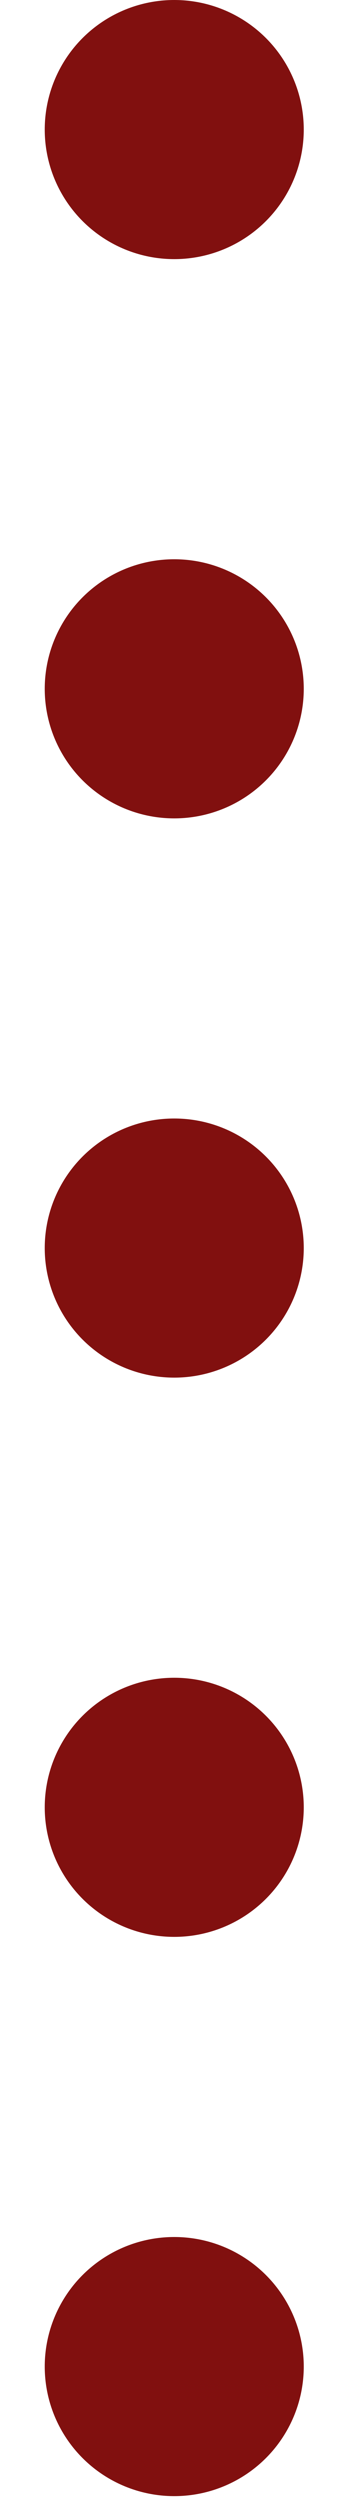
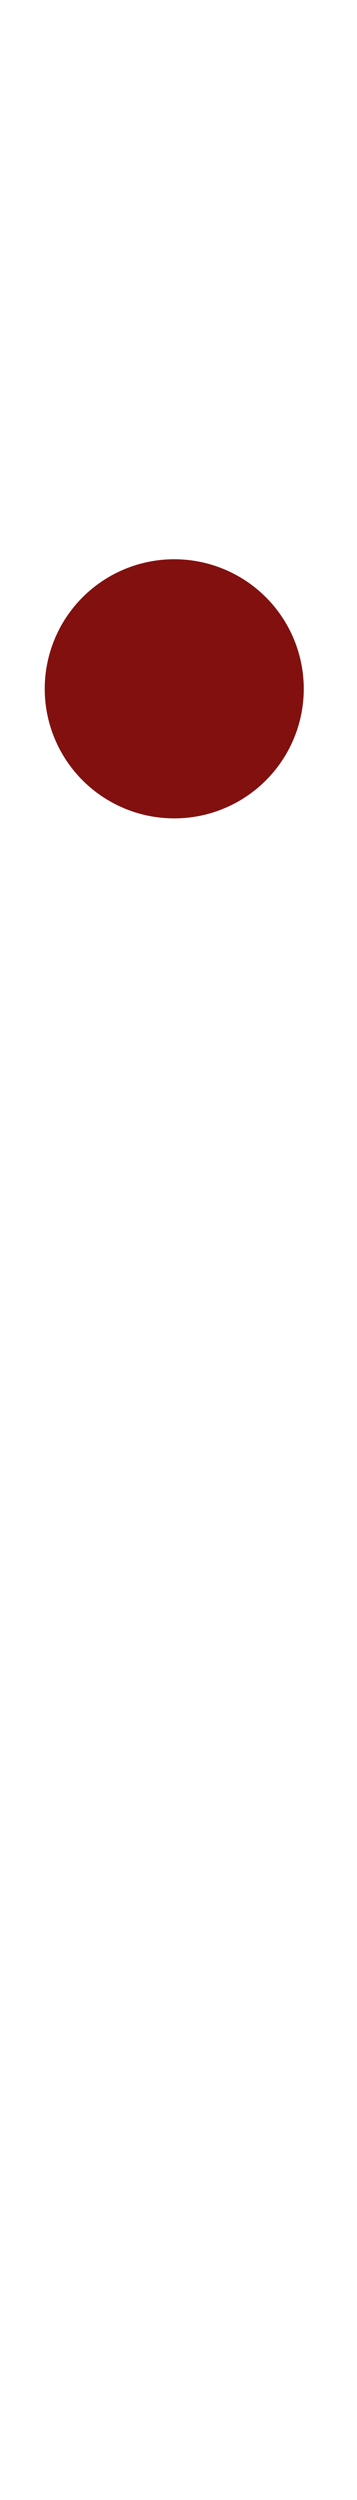
<svg xmlns="http://www.w3.org/2000/svg" width="33" height="231" viewBox="0 0 33 231" fill="none">
-   <circle cx="16.107" cy="11.972" r="11.972" transform="rotate(90 16.107 11.972)" fill="#81100F" />
  <circle cx="16.107" cy="63.647" r="11.972" transform="rotate(90 16.107 63.647)" fill="#81100F" />
-   <circle cx="16.107" cy="115.321" r="11.972" transform="rotate(90 16.107 115.321)" fill="#81100F" />
-   <circle cx="16.107" cy="166.996" r="11.972" transform="rotate(90 16.107 166.996)" fill="#81100F" />
-   <circle cx="16.107" cy="218.671" r="11.972" transform="rotate(90 16.107 218.671)" fill="#81100F" />
</svg>